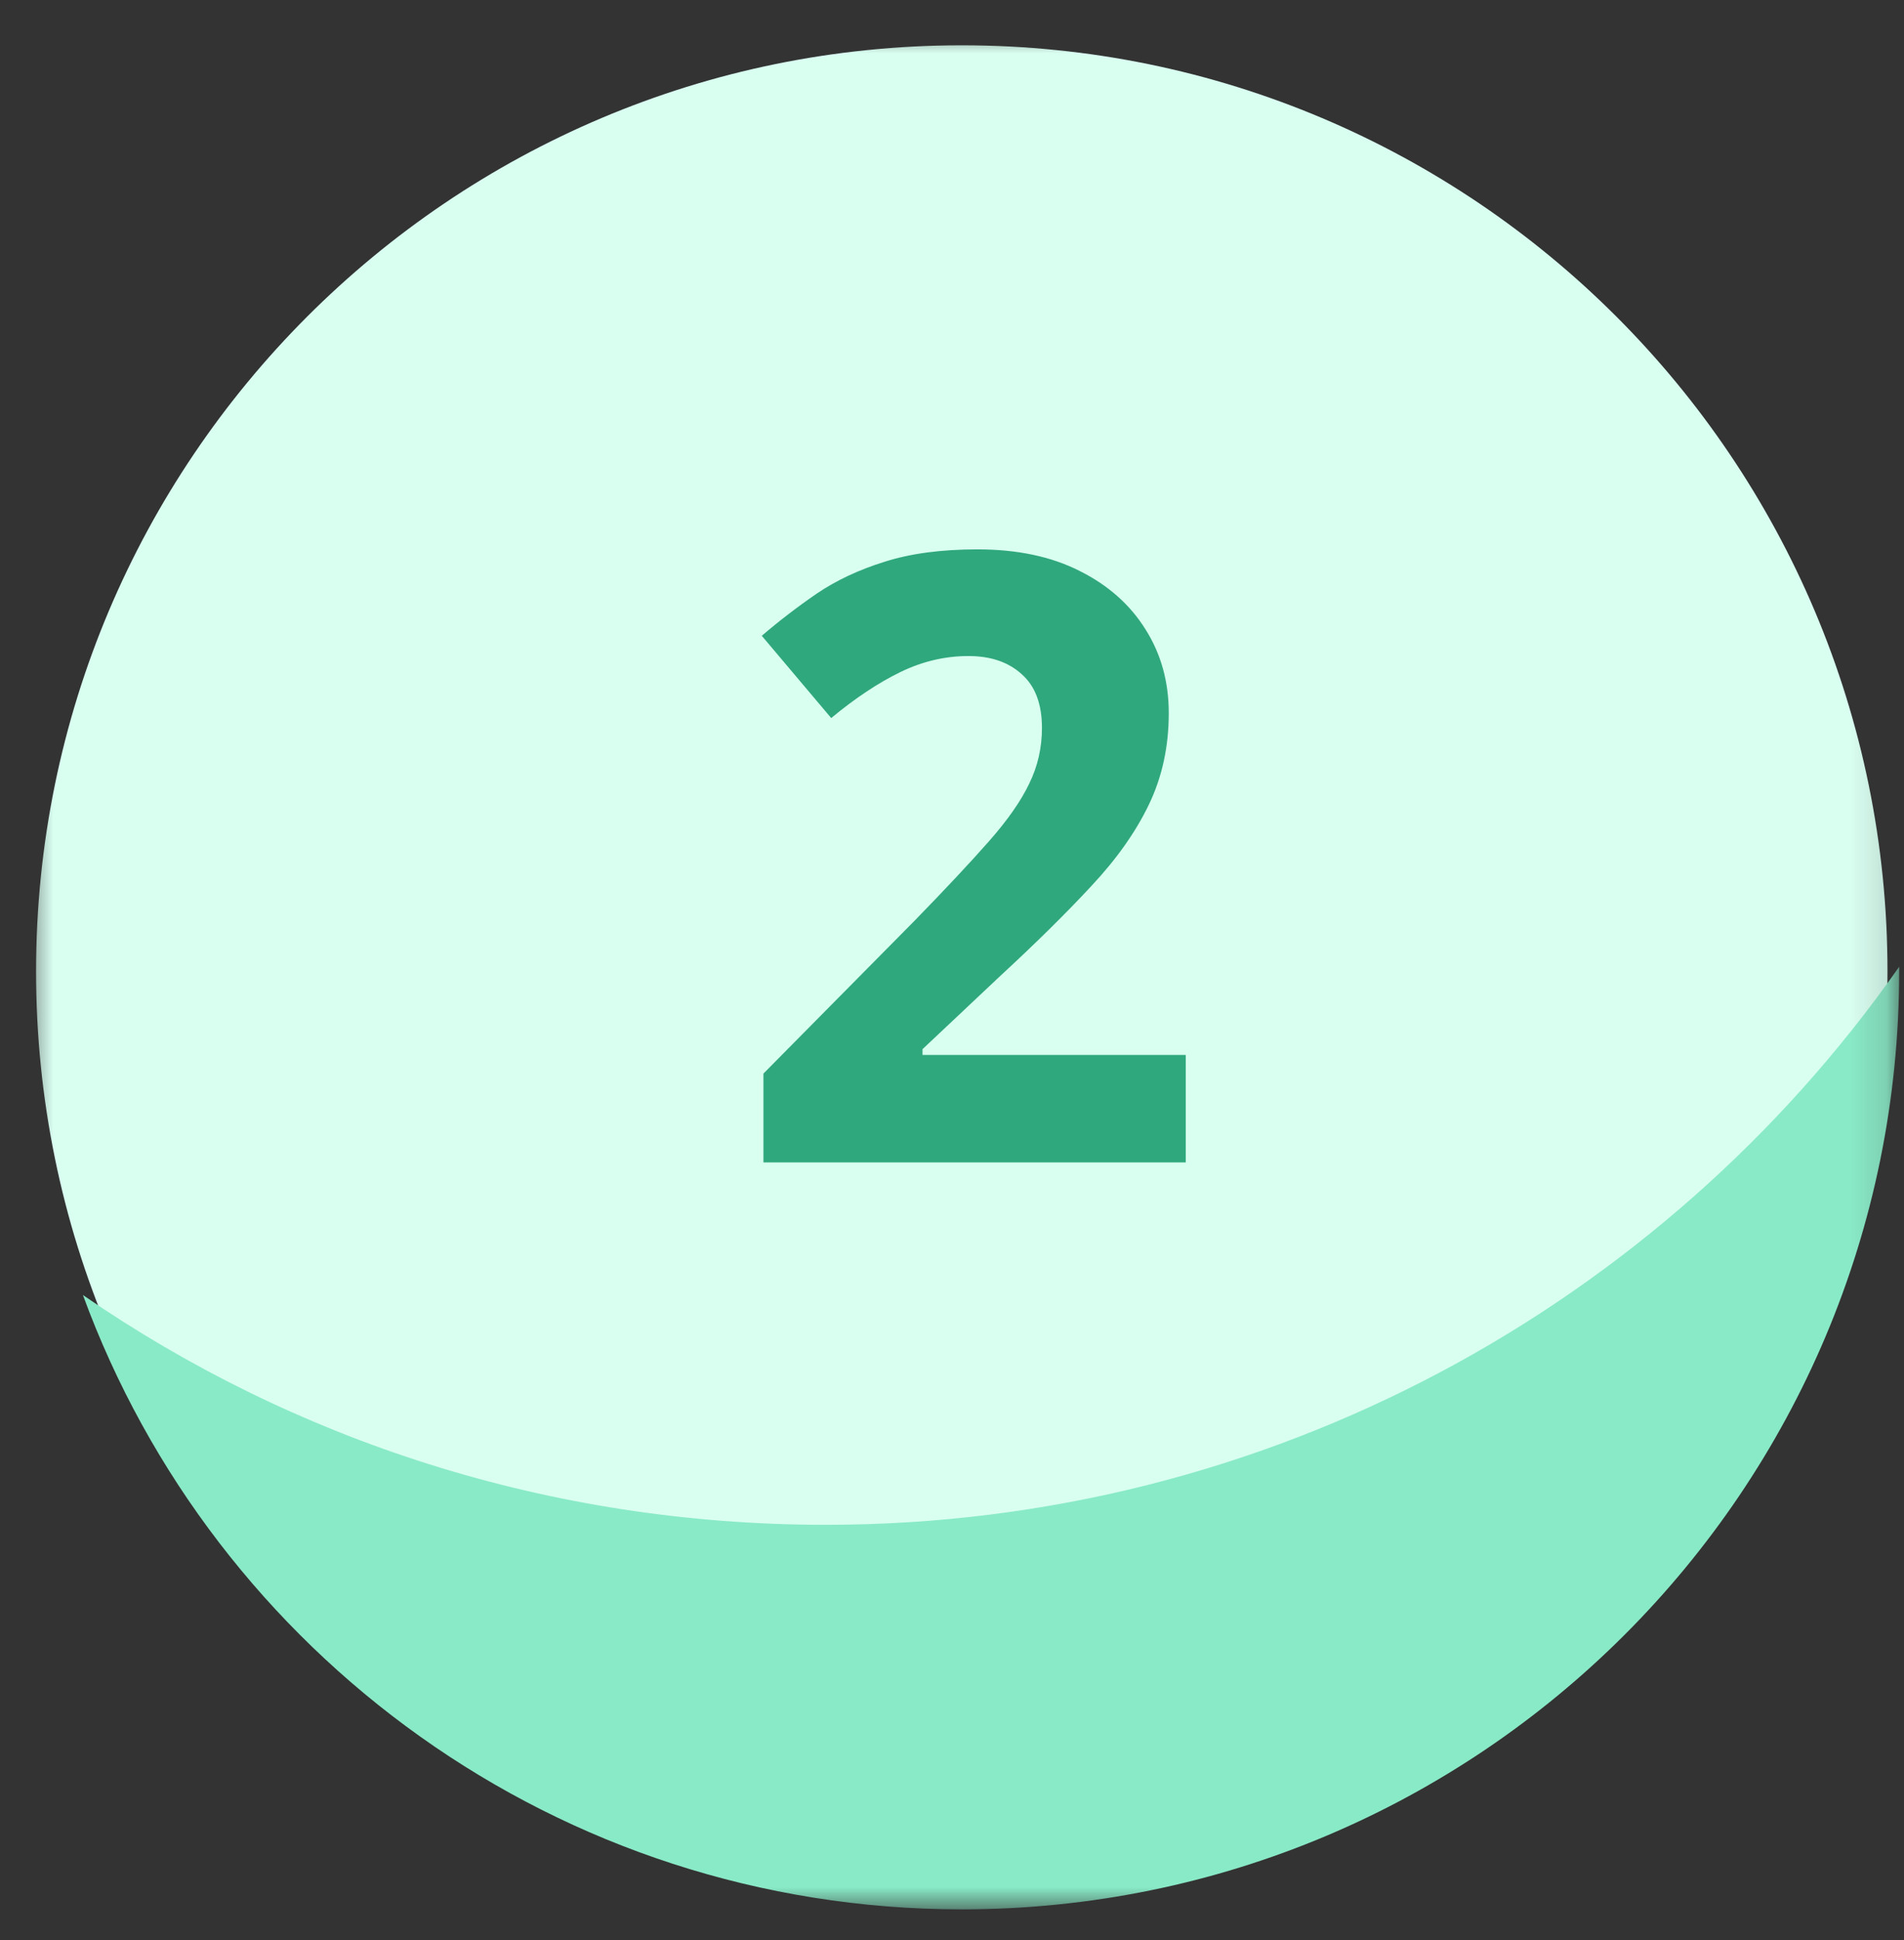
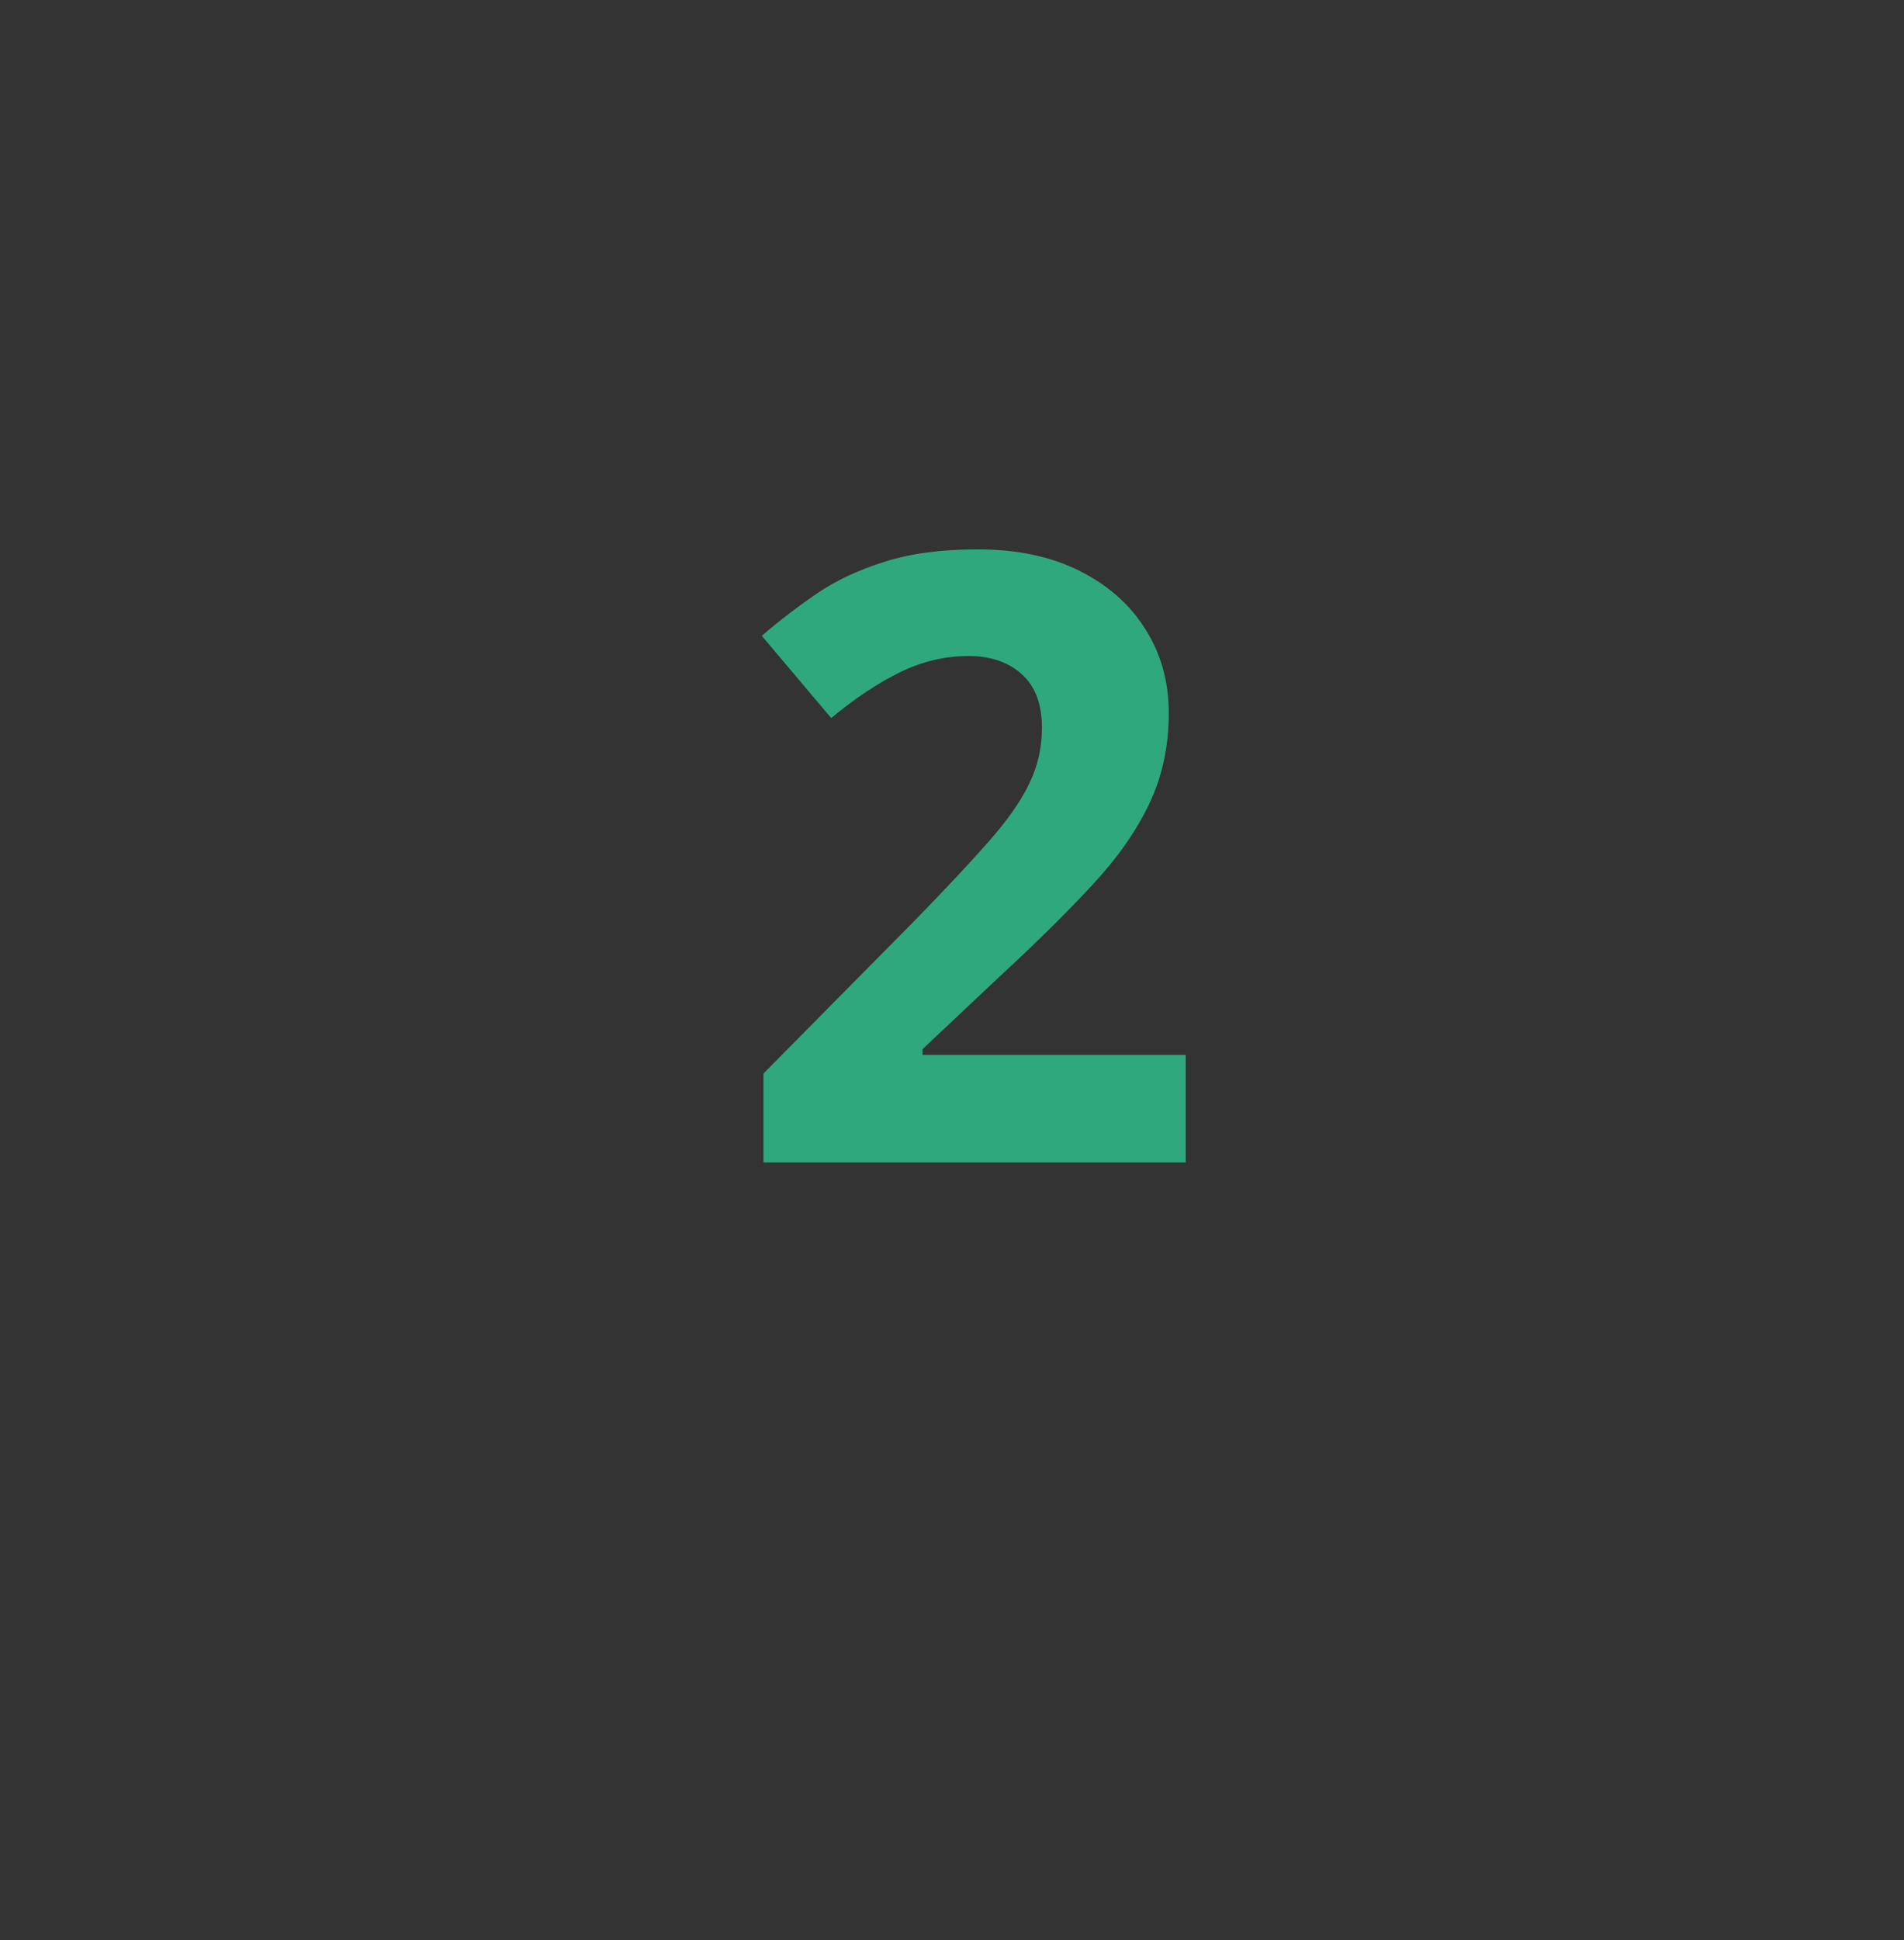
<svg xmlns="http://www.w3.org/2000/svg" width="54" height="55" viewBox="0 0 54 55" fill="none">
  <rect x="0" y="0" width="54" height="55" fill="#333333" stroke="none" />
  <mask id="mask0_779_4067" style="mask-type:luminance" maskUnits="userSpaceOnUse" x="0" y="0" width="54" height="55">
-     <path d="M53.865 0.952H0.691V54.125H53.865V0.952Z" fill="white" />
-   </mask>
+     </mask>
  <g mask="url(#mask0_779_4067)">
-     <path d="M27.278 53.793C41.778 53.793 53.532 42.038 53.532 27.538C53.532 13.039 41.778 1.284 27.278 1.284C12.778 1.284 1.023 13.039 1.023 27.538C1.023 42.038 12.778 53.793 27.278 53.793Z" fill="#D9FFF1" />
-     <path d="M53.863 27.405V27.538C53.863 42.227 41.966 54.125 27.276 54.125C15.844 54.125 6.074 46.88 2.352 36.711C8.334 40.831 15.578 43.224 23.422 43.224C35.984 43.224 47.15 36.977 53.863 27.405Z" fill="#89EAC7" />
-   </g>
+     </g>
  <path d="M33.629 32.952H21.652V30.433L25.953 26.085C26.82 25.194 27.516 24.452 28.039 23.858C28.57 23.257 28.953 22.71 29.188 22.218C29.43 21.726 29.551 21.198 29.551 20.636C29.551 19.956 29.359 19.448 28.977 19.112C28.602 18.769 28.098 18.597 27.465 18.597C26.801 18.597 26.156 18.749 25.531 19.054C24.906 19.358 24.254 19.792 23.574 20.355L21.605 18.023C22.098 17.601 22.617 17.202 23.164 16.827C23.719 16.452 24.359 16.151 25.086 15.925C25.82 15.69 26.699 15.573 27.723 15.573C28.848 15.573 29.812 15.776 30.617 16.183C31.43 16.589 32.055 17.144 32.492 17.847C32.93 18.542 33.148 19.331 33.148 20.214C33.148 21.159 32.961 22.023 32.586 22.804C32.211 23.585 31.664 24.358 30.945 25.124C30.234 25.89 29.375 26.737 28.367 27.667L26.164 29.741V29.905H33.629V32.952Z" fill="#30A87D" />
</svg>